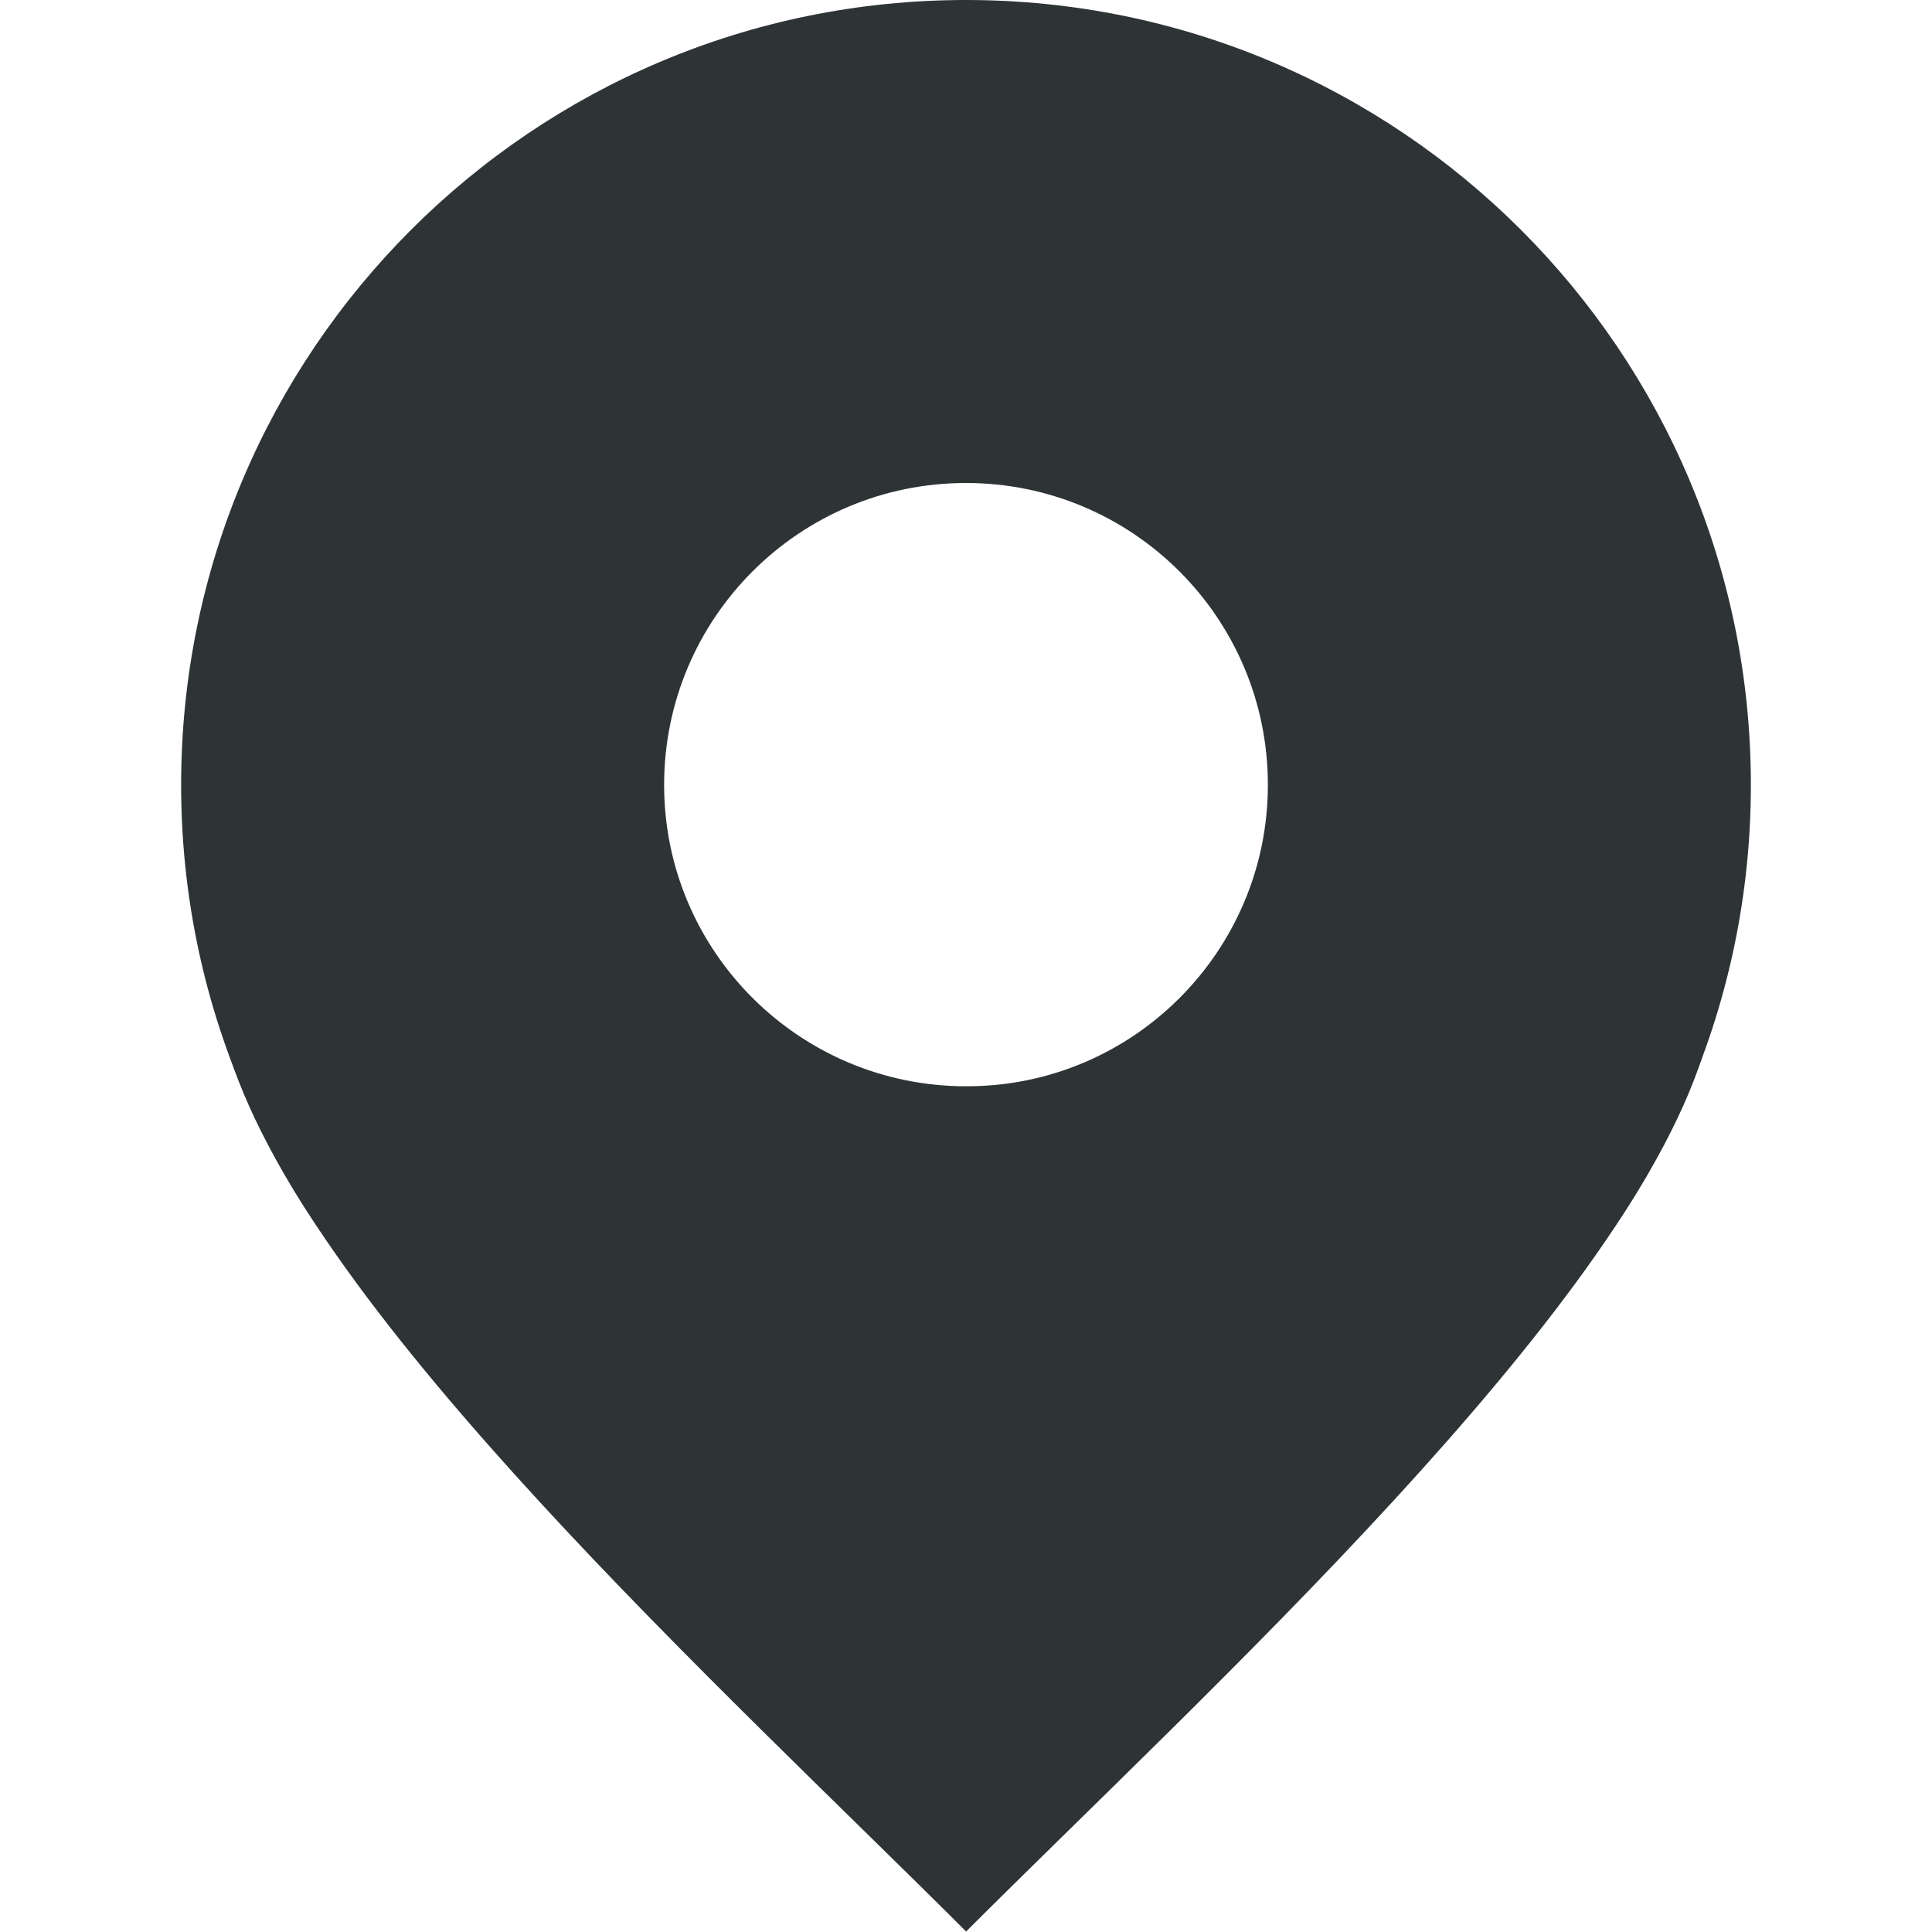
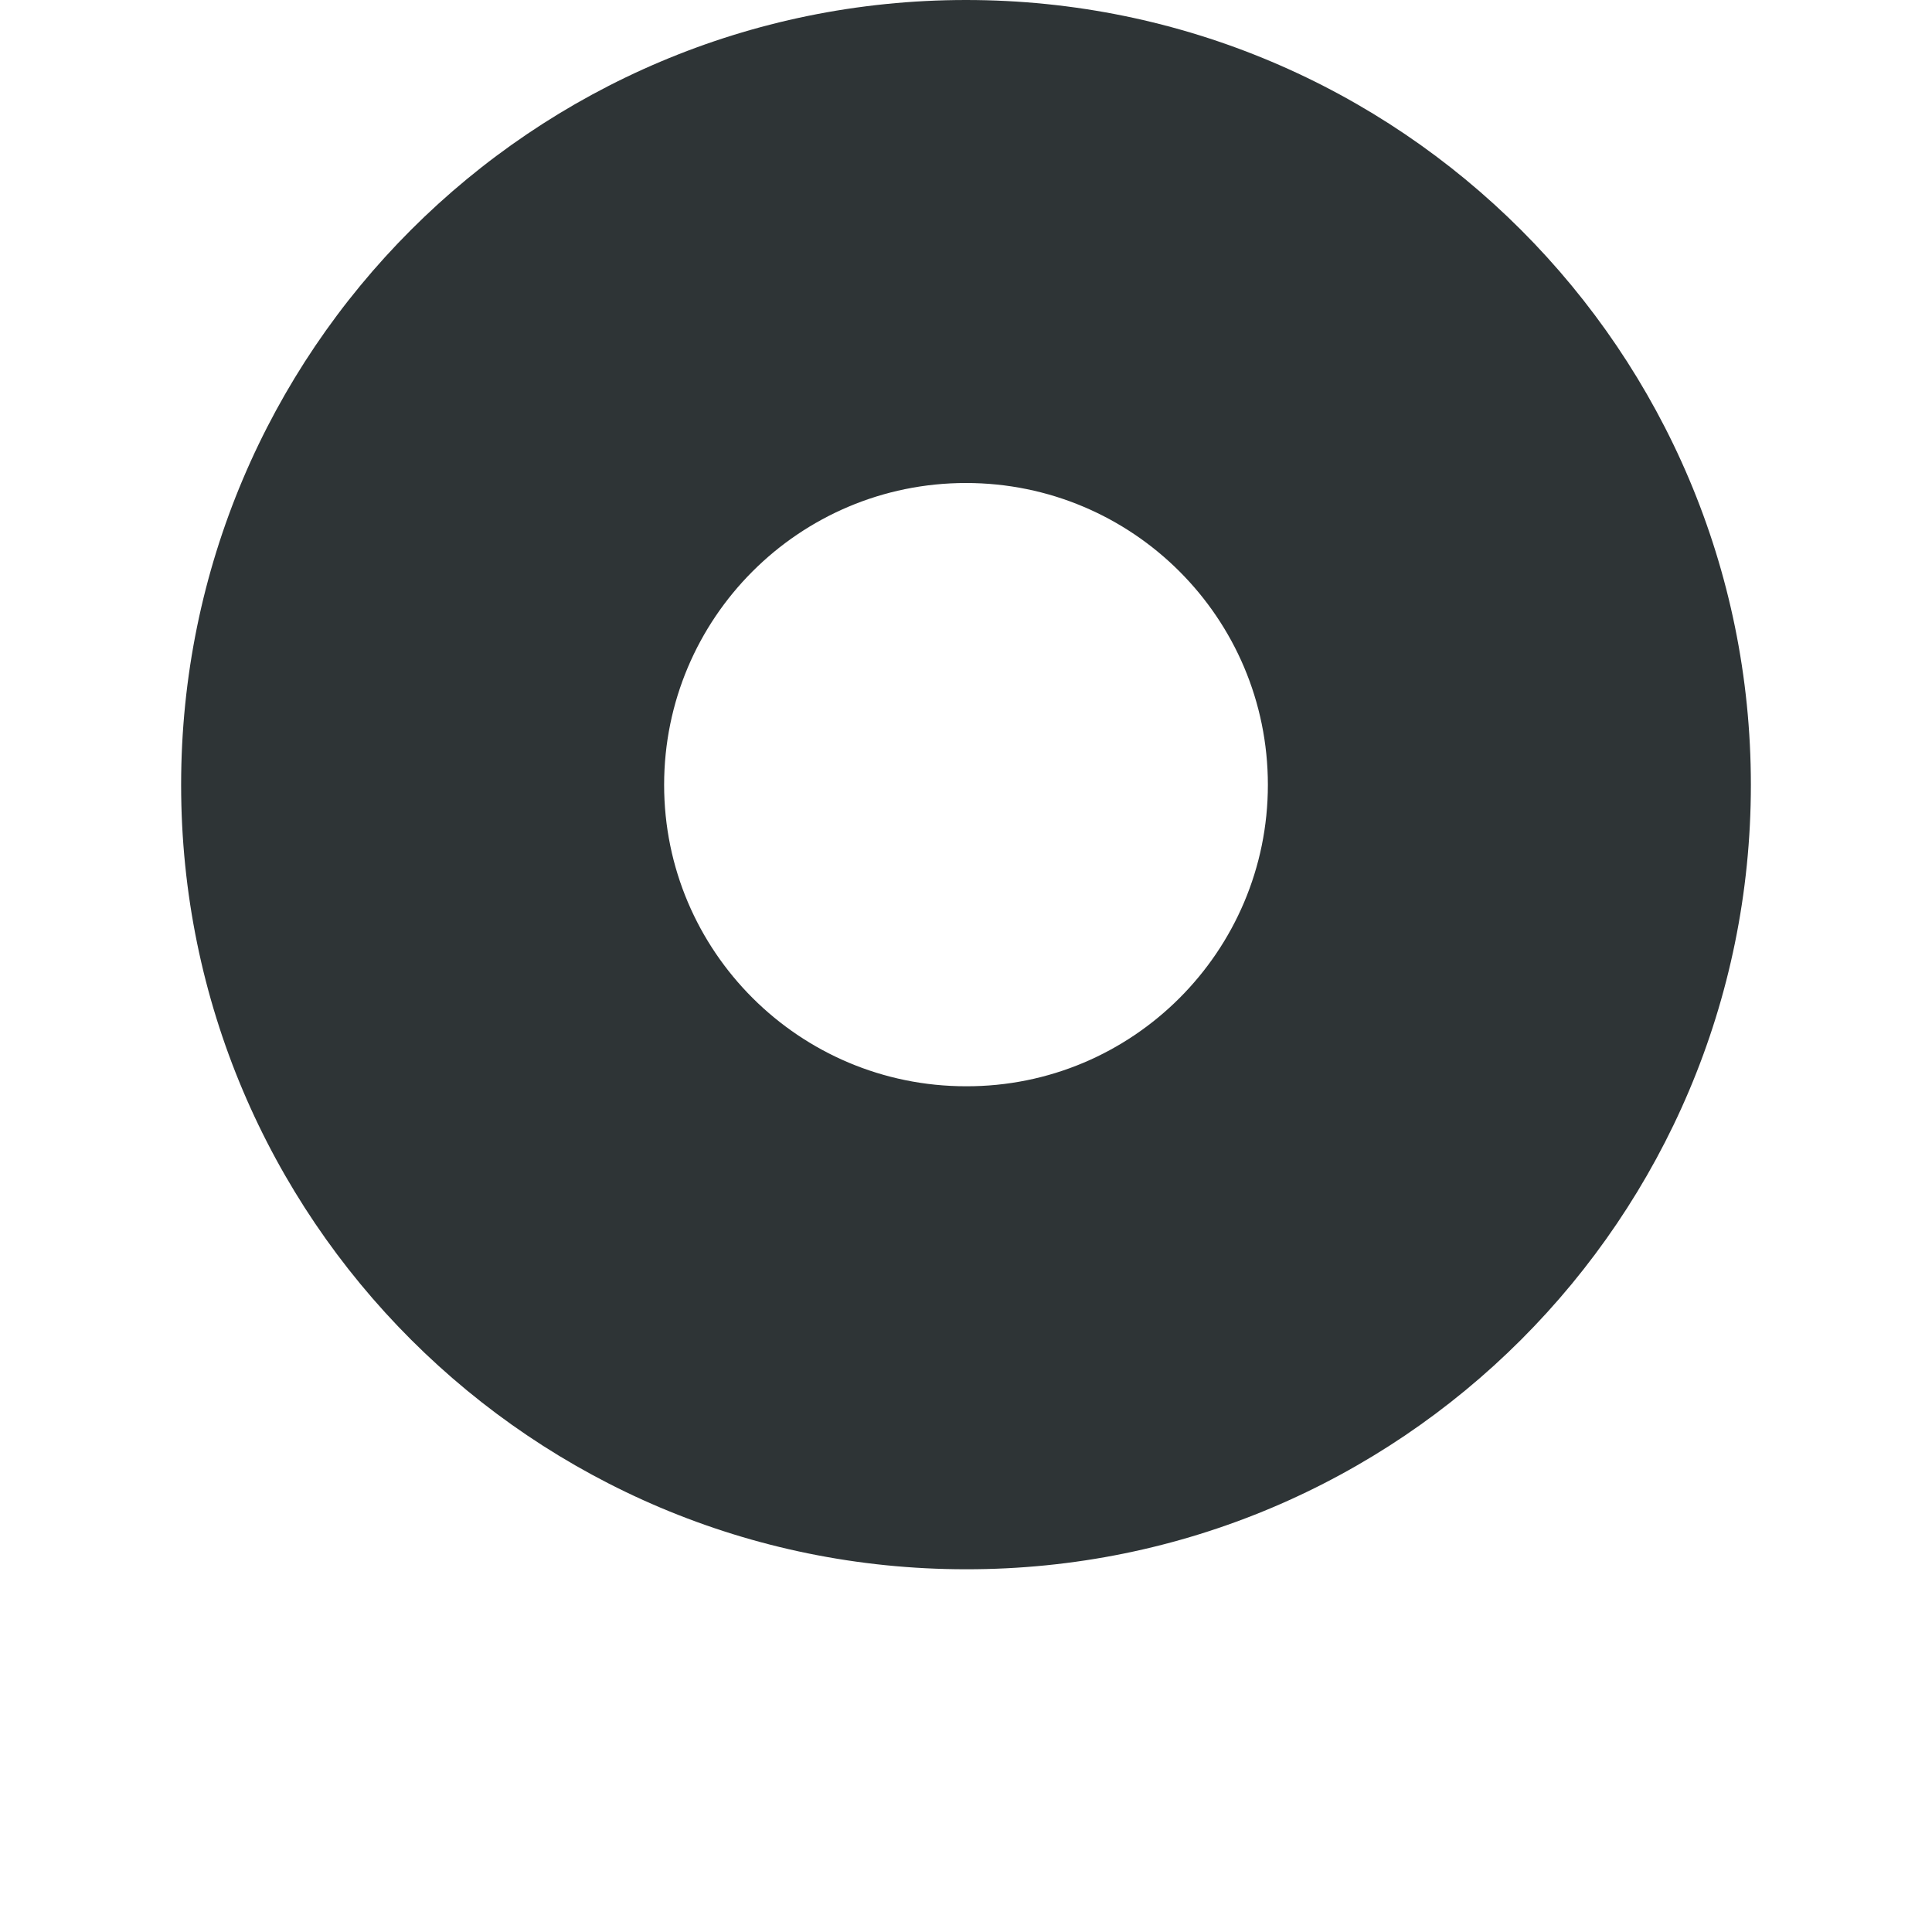
<svg xmlns="http://www.w3.org/2000/svg" height="16px" viewBox="0 0 16 16" width="16px">
  <g fill="#2e3436">
    <path d="m 8 0 c -3.59 0 -6.5 2.91 -6.5 6.5 s 2.91 6.496 6.5 6.496 c 3.59 0.004 6.5 -2.906 6.5 -6.496 s -2.91 -6.5 -6.5 -6.5 z m 0 4 c 1.379 0 2.5 1.117 2.5 2.5 c 0 1.379 -1.121 2.5 -2.5 2.496 c -1.379 0 -2.5 -1.117 -2.5 -2.496 s 1.117 -2.5 2.5 -2.5 z m 0 0" />
-     <path d="m 14.098 8.746 l -5.66 1.23 l -6.535 -1.23 c 0.688 2.152 4.098 5.25 6.098 7.25 v 0.004 v -0.004 c 2 -2 5.41 -5.102 6.098 -7.25 z m 0 0" />
  </g>
</svg>